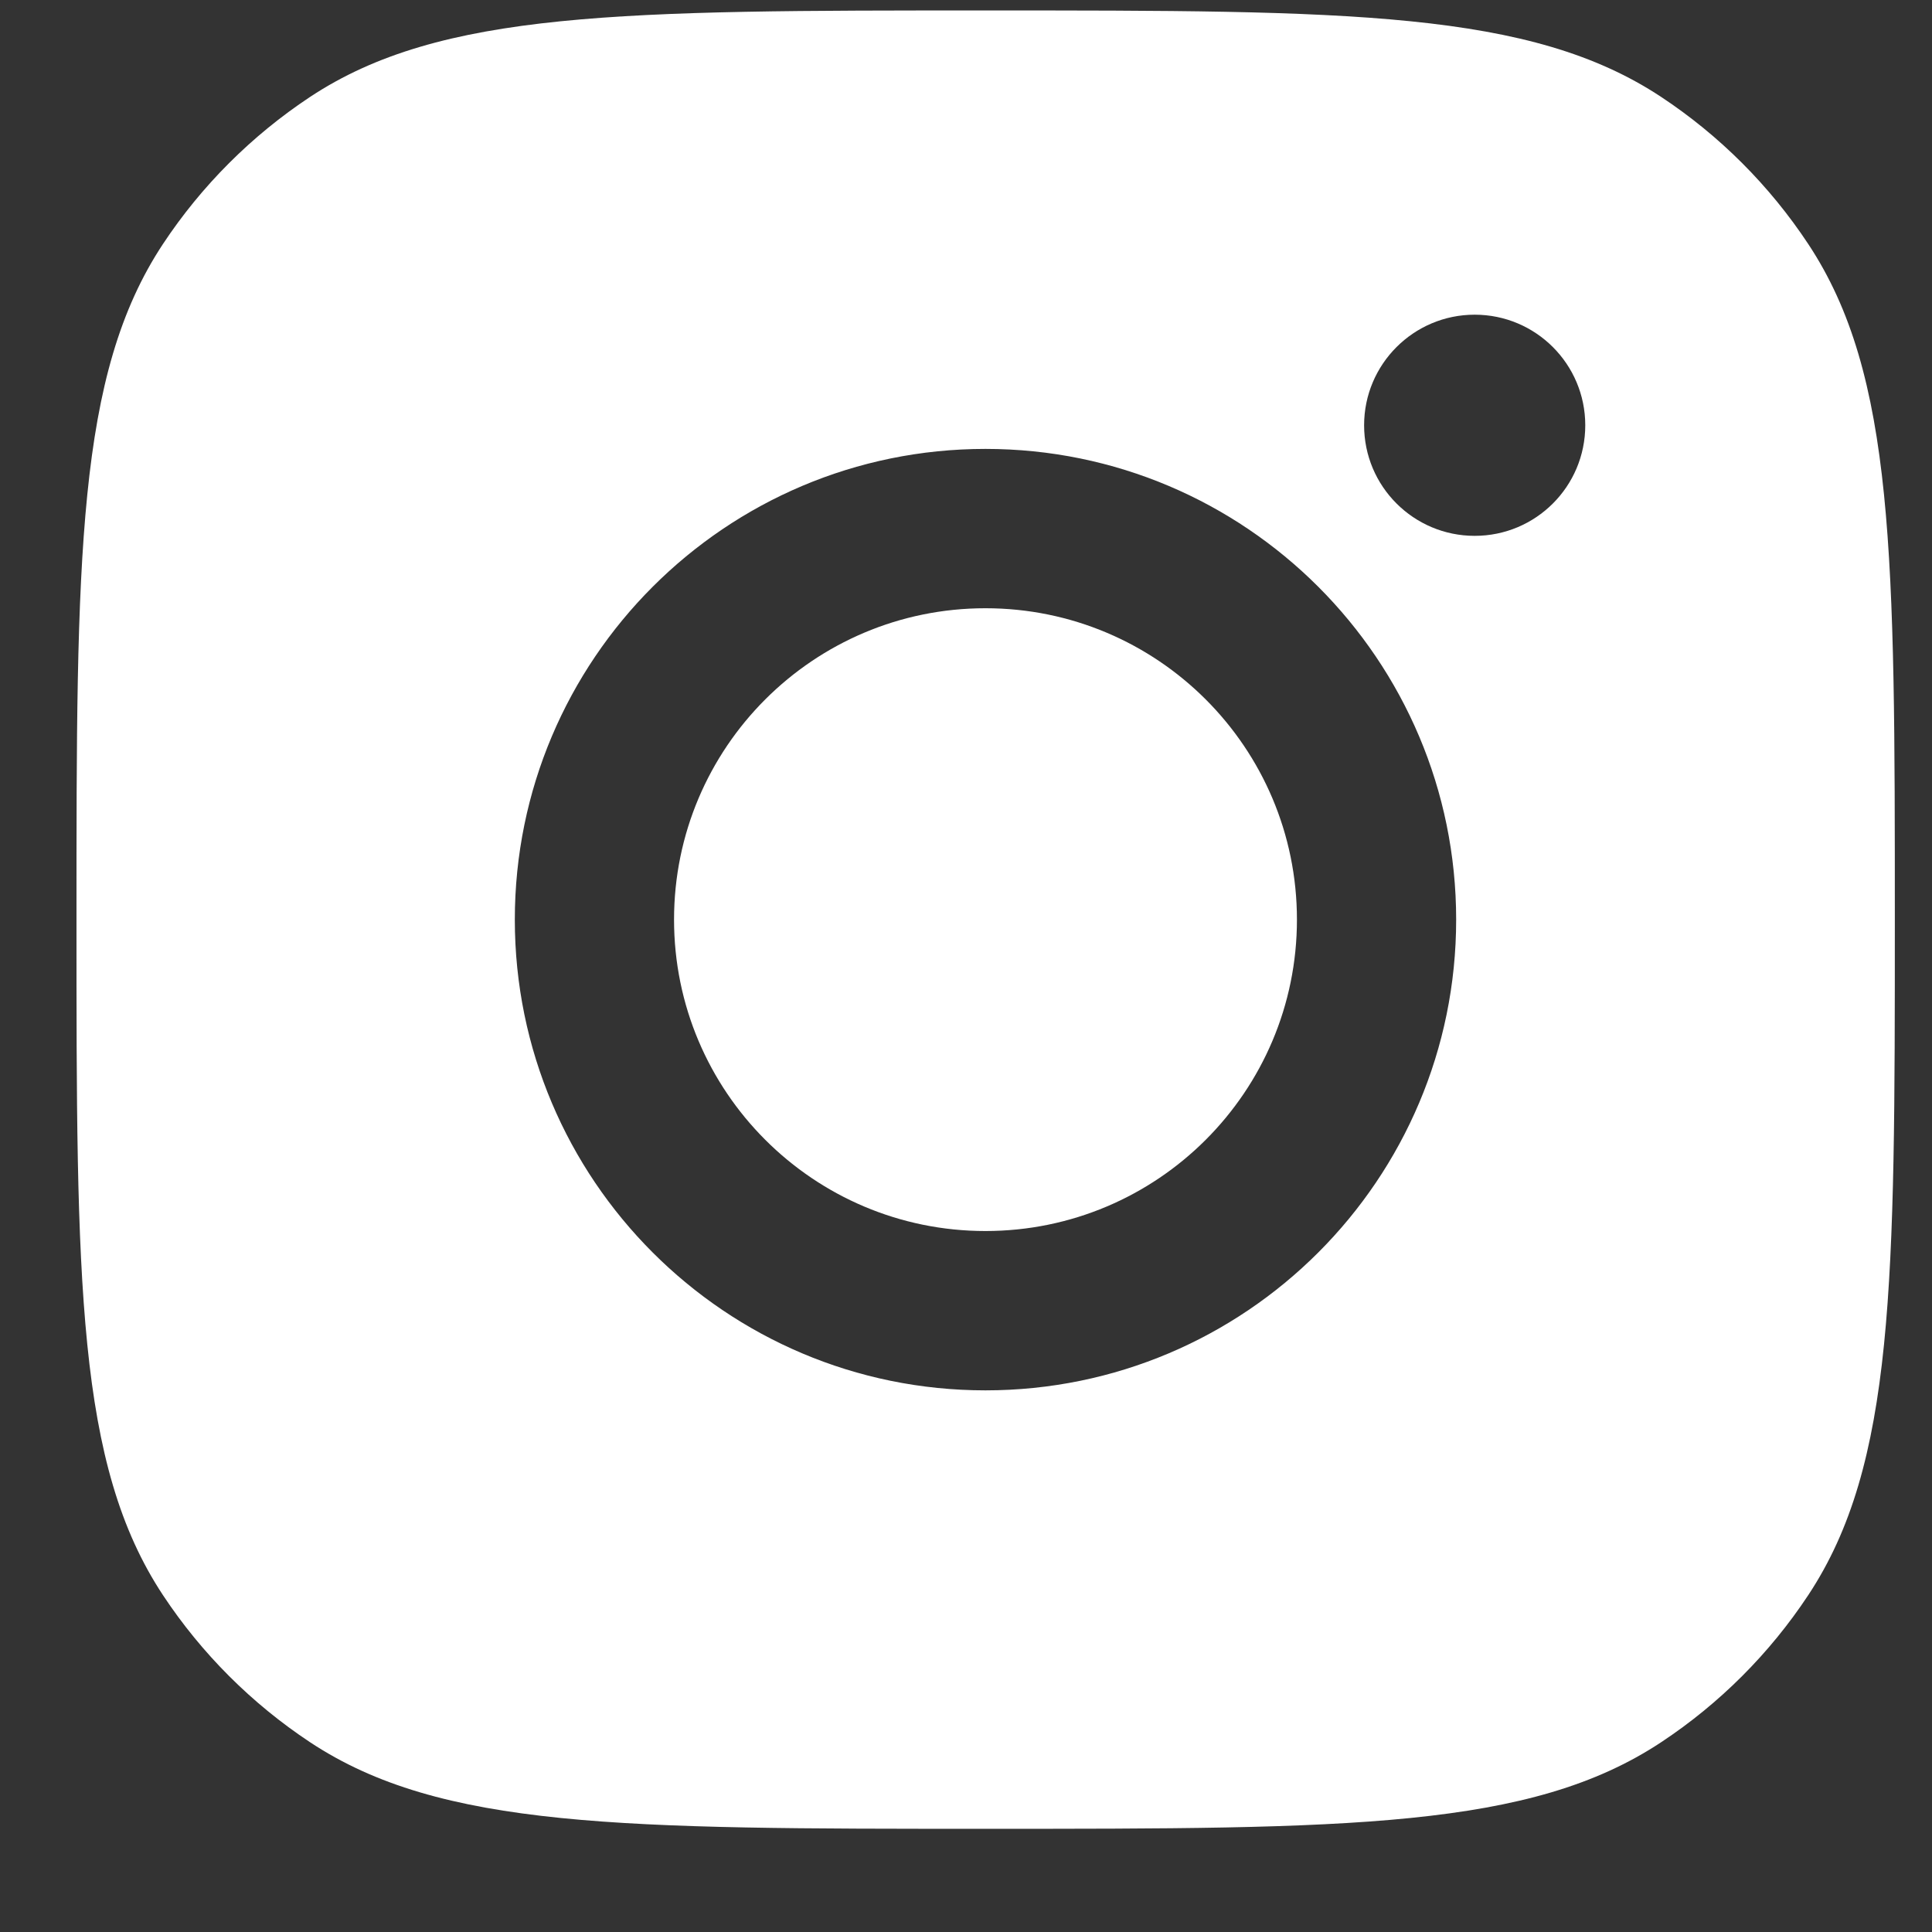
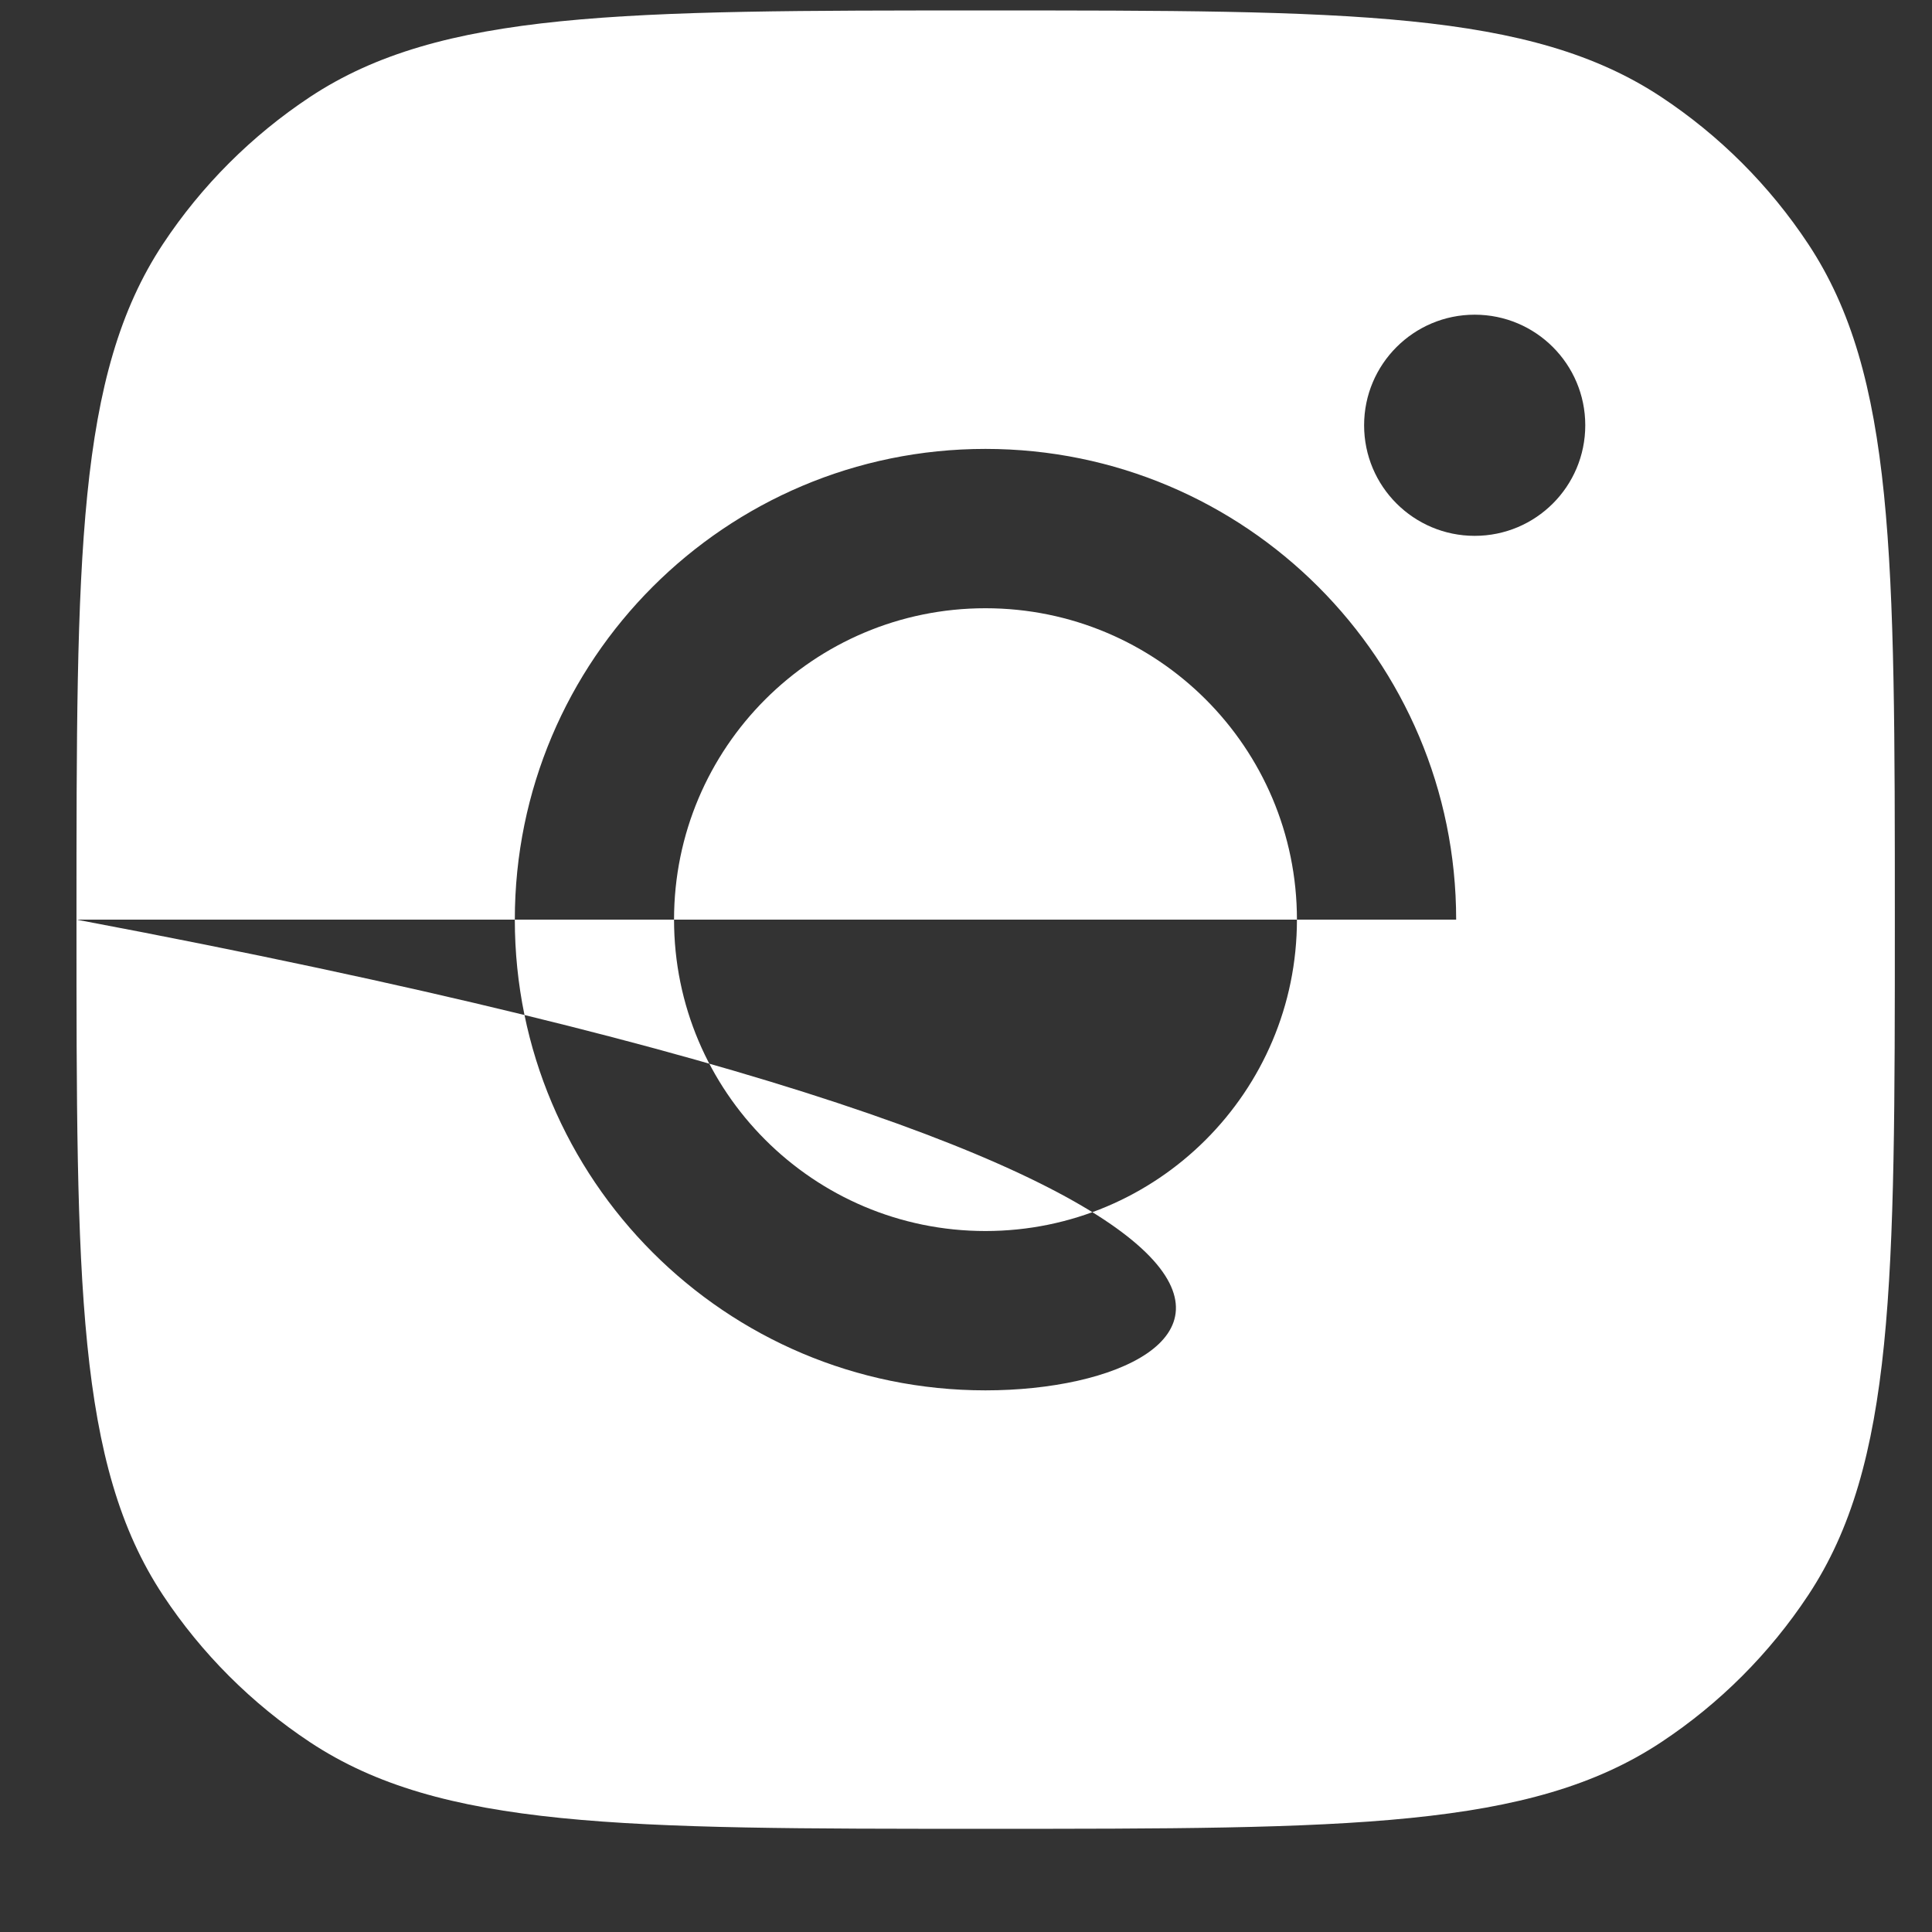
<svg xmlns="http://www.w3.org/2000/svg" width="17" height="17" viewBox="0 0 17 17" fill="none">
  <rect x="0" y="0" width="17" height="17" fill="#333333" stroke="none" />
-   <path fill-rule="evenodd" clip-rule="evenodd" d="M0.673 8.092C0.673 4.896 0.673 3.298 1.434 2.147C1.774 1.633 2.215 1.193 2.728 0.853C3.879 0.092 5.477 0.092 8.673 0.092C11.868 0.092 13.466 0.092 14.617 0.853C15.131 1.193 15.571 1.633 15.911 2.147C16.673 3.298 16.673 4.896 16.673 8.092C16.673 11.287 16.673 12.885 15.911 14.036C15.571 14.55 15.131 14.99 14.617 15.33C13.466 16.092 11.868 16.092 8.673 16.092C5.477 16.092 3.879 16.092 2.728 15.33C2.215 14.99 1.774 14.55 1.434 14.036C0.673 12.885 0.673 11.287 0.673 8.092ZM12.813 8.092C12.813 10.379 10.959 12.234 8.671 12.234C6.384 12.234 4.53 10.379 4.53 8.092C4.53 5.805 6.384 3.95 8.671 3.95C10.959 3.95 12.813 5.805 12.813 8.092ZM8.671 10.832C10.185 10.832 11.412 9.605 11.412 8.092C11.412 6.578 10.185 5.352 8.671 5.352C7.158 5.352 5.931 6.578 5.931 8.092C5.931 9.605 7.158 10.832 8.671 10.832ZM12.976 4.715C13.514 4.715 13.949 4.28 13.949 3.742C13.949 3.205 13.514 2.769 12.976 2.769C12.439 2.769 12.003 3.205 12.003 3.742C12.003 4.28 12.439 4.715 12.976 4.715Z" fill="white" />
+   <path fill-rule="evenodd" clip-rule="evenodd" d="M0.673 8.092C0.673 4.896 0.673 3.298 1.434 2.147C1.774 1.633 2.215 1.193 2.728 0.853C3.879 0.092 5.477 0.092 8.673 0.092C11.868 0.092 13.466 0.092 14.617 0.853C15.131 1.193 15.571 1.633 15.911 2.147C16.673 3.298 16.673 4.896 16.673 8.092C16.673 11.287 16.673 12.885 15.911 14.036C15.571 14.55 15.131 14.99 14.617 15.33C13.466 16.092 11.868 16.092 8.673 16.092C5.477 16.092 3.879 16.092 2.728 15.33C2.215 14.99 1.774 14.55 1.434 14.036C0.673 12.885 0.673 11.287 0.673 8.092ZC12.813 10.379 10.959 12.234 8.671 12.234C6.384 12.234 4.53 10.379 4.53 8.092C4.53 5.805 6.384 3.95 8.671 3.95C10.959 3.95 12.813 5.805 12.813 8.092ZM8.671 10.832C10.185 10.832 11.412 9.605 11.412 8.092C11.412 6.578 10.185 5.352 8.671 5.352C7.158 5.352 5.931 6.578 5.931 8.092C5.931 9.605 7.158 10.832 8.671 10.832ZM12.976 4.715C13.514 4.715 13.949 4.28 13.949 3.742C13.949 3.205 13.514 2.769 12.976 2.769C12.439 2.769 12.003 3.205 12.003 3.742C12.003 4.28 12.439 4.715 12.976 4.715Z" fill="white" />
</svg>